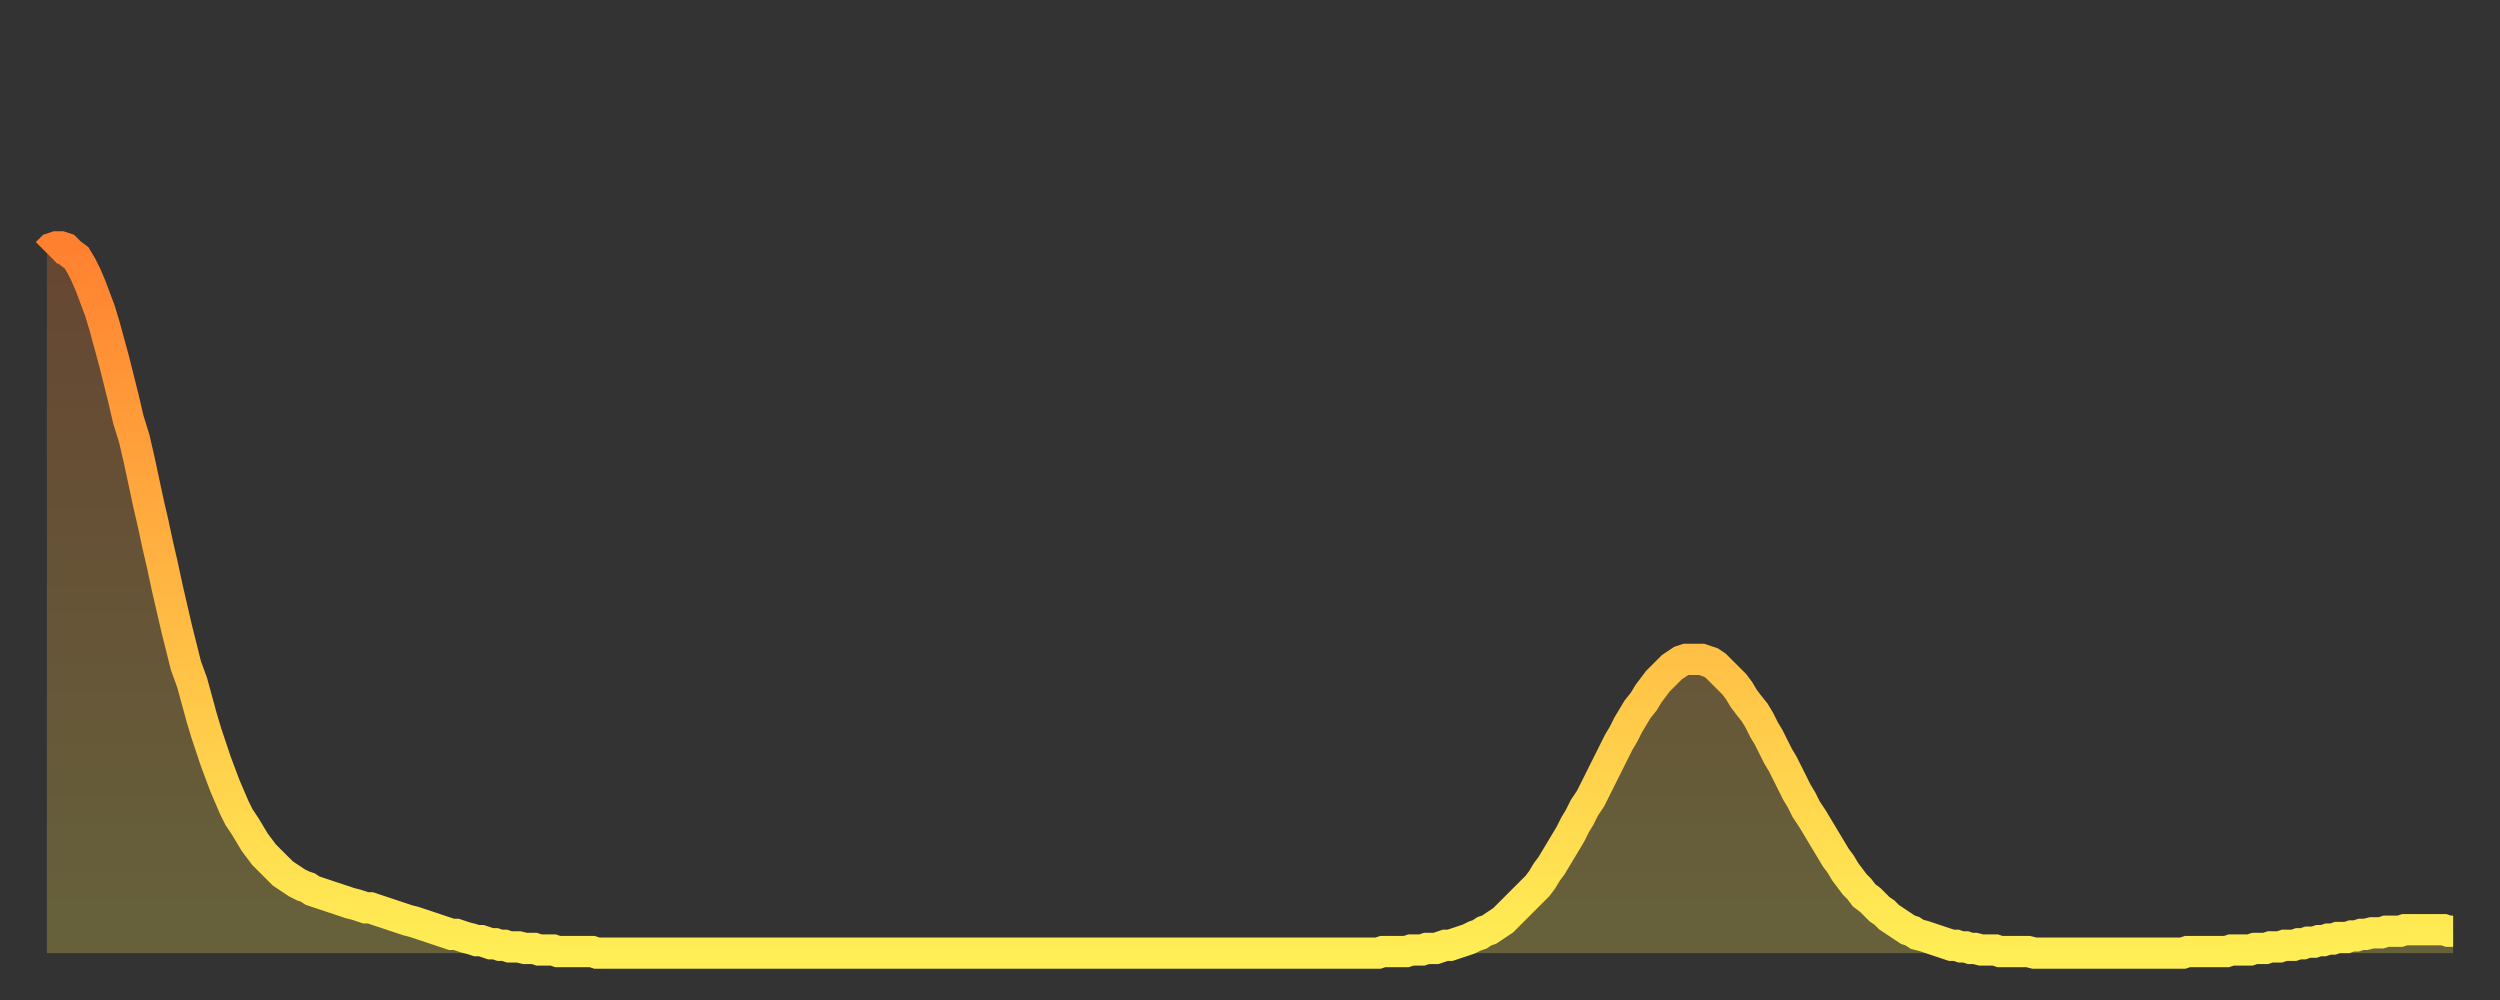
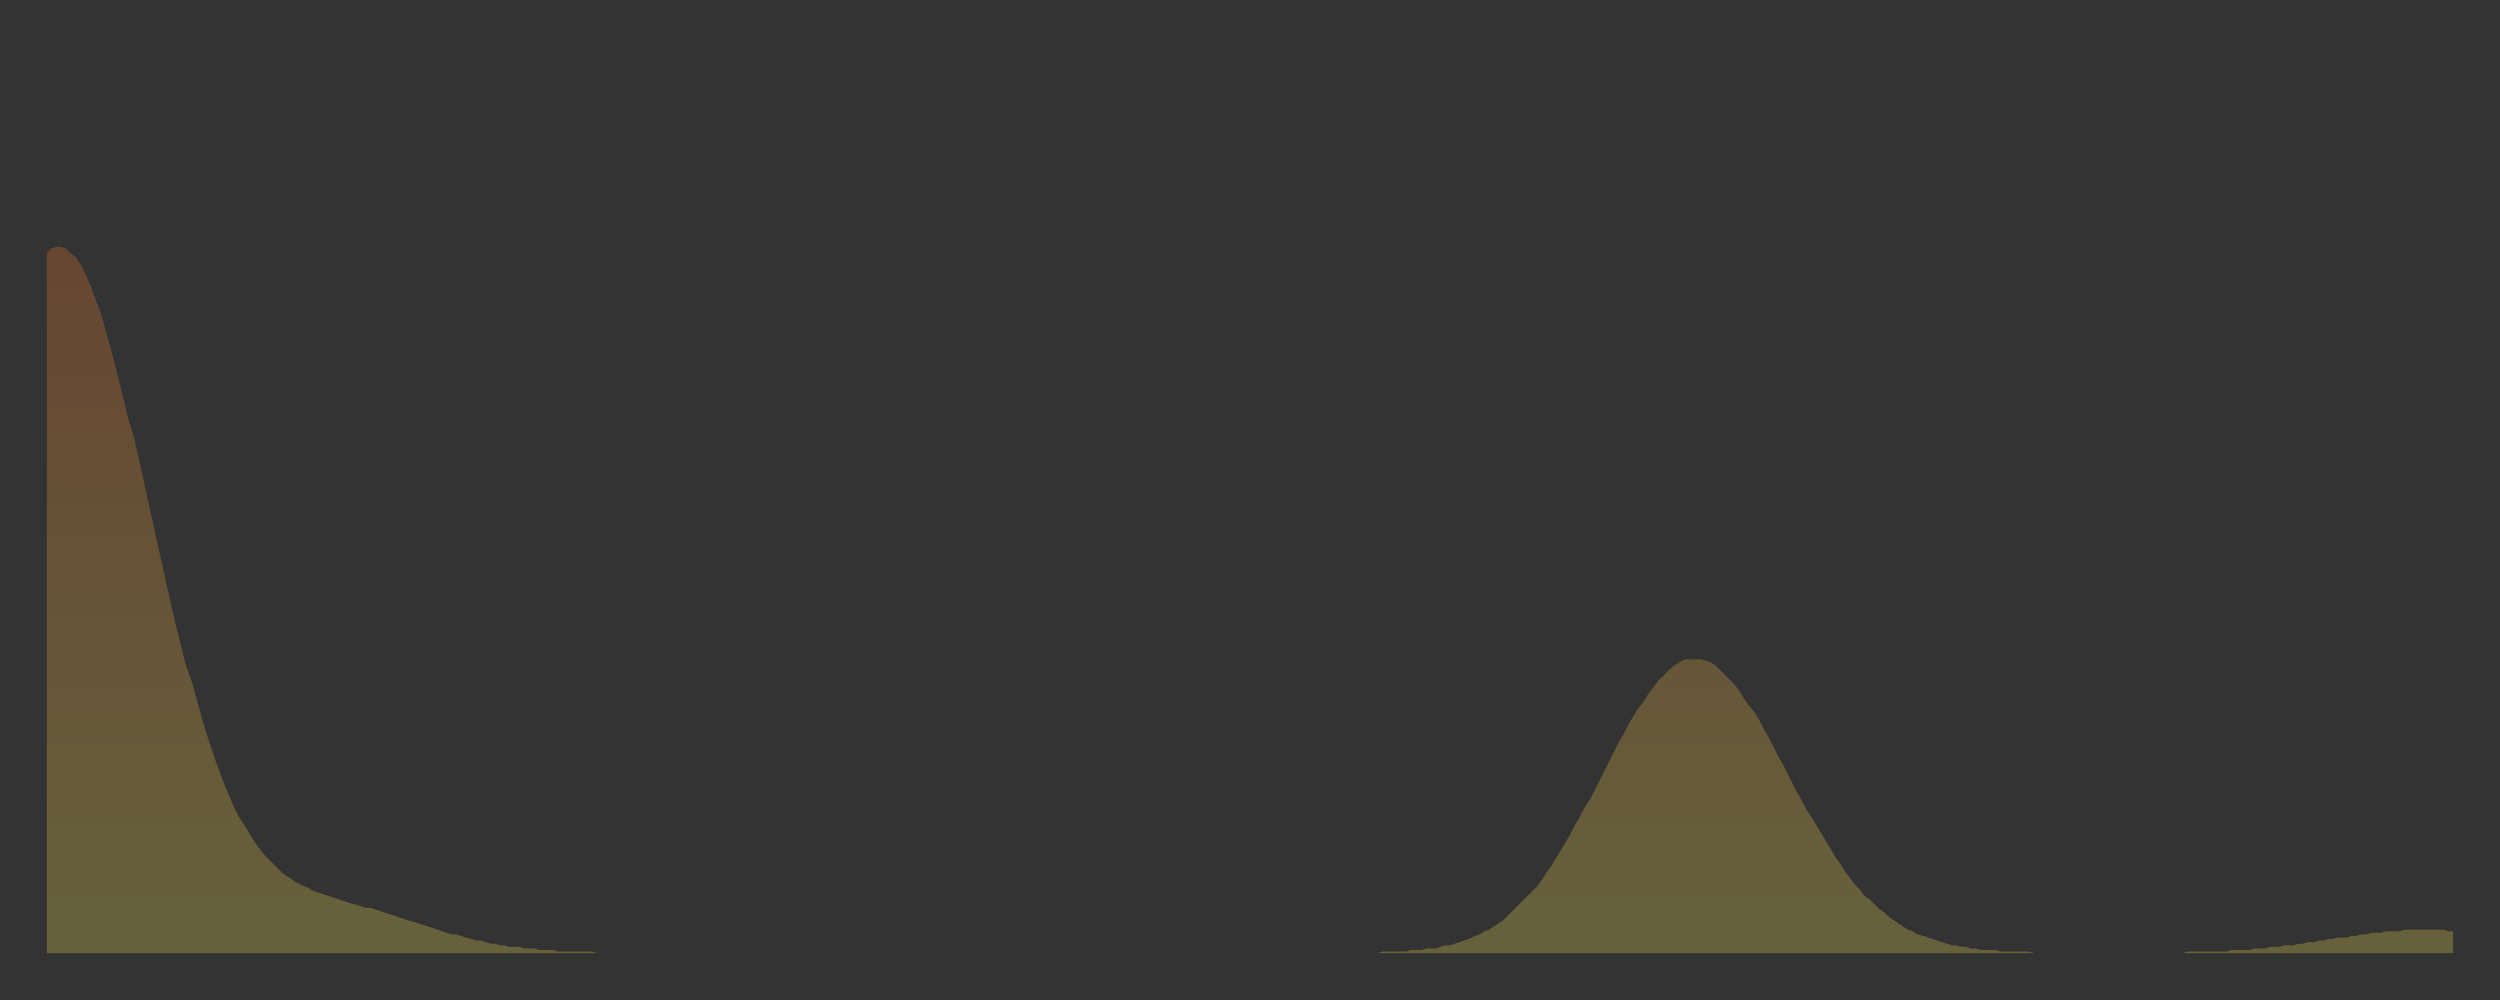
<svg xmlns="http://www.w3.org/2000/svg" baseProfile="full" height="64" version="1.1" width="160">
  <rect width="100%" height="100%" fill="#333333" stroke="none" />
  <defs>
    <linearGradient id="id900686" x1="0" x2="0" y1="0" y2="1">
      <stop offset="0%" stop-color="#ff8130" />
      <stop offset="50%" stop-color="#ffb843" />
      <stop offset="100%" stop-color="#ffee55" />
    </linearGradient>
  </defs>
  <g transform="translate(3,3)">
    <g>
-       <path d="M 0.0 13.2 0.3 12.9 0.6 12.8 0.9 12.8 1.2 12.9 1.5 13.2 1.9 13.5 2.2 14.0 2.5 14.6 2.8 15.3 3.1 16.1 3.4 16.9 3.7 17.9 4.0 19.0 4.3 20.1 4.6 21.3 4.9 22.5 5.2 23.8 5.6 25.1 5.9 26.4 6.2 27.8 6.5 29.2 6.8 30.5 7.1 31.9 7.4 33.2 7.7 34.6 8.0 35.9 8.3 37.2 8.6 38.4 8.9 39.6 9.3 40.7 9.6 41.8 9.9 42.9 10.2 43.9 10.5 44.8 10.8 45.7 11.1 46.5 11.4 47.3 11.7 48.0 12.0 48.7 12.3 49.3 12.7 49.9 13.0 50.4 13.3 50.9 13.6 51.3 13.9 51.7 14.2 52.0 14.5 52.3 14.8 52.6 15.1 52.9 15.4 53.1 15.7 53.3 16.0 53.5 16.4 53.7 16.7 53.8 17.0 54.0 17.3 54.1 17.6 54.2 17.9 54.3 18.2 54.4 18.5 54.5 18.8 54.6 19.1 54.7 19.4 54.8 19.8 54.9 20.1 55.0 20.4 55.1 20.7 55.1 21.0 55.2 21.3 55.3 21.6 55.4 21.9 55.5 22.2 55.6 22.5 55.7 22.8 55.8 23.1 55.9 23.5 56.0 23.8 56.1 24.1 56.2 24.4 56.3 24.7 56.4 25.0 56.5 25.3 56.6 25.6 56.7 25.9 56.8 26.2 56.8 26.5 56.9 26.8 57.0 27.2 57.1 27.5 57.2 27.8 57.2 28.1 57.3 28.4 57.4 28.7 57.4 29.0 57.5 29.3 57.5 29.6 57.6 29.9 57.6 30.2 57.6 30.6 57.7 30.9 57.7 31.2 57.7 31.5 57.8 31.8 57.8 32.1 57.8 32.4 57.8 32.7 57.9 33.0 57.9 33.3 57.9 33.6 57.9 33.9 57.9 34.3 57.9 34.6 57.9 34.9 57.9 35.2 58.0 35.5 58.0 35.8 58.0 36.1 58.0 36.4 58.0 36.7 58.0 37.0 58.0 37.3 58.0 37.7 58.0 38.0 58.0 38.3 58.0 38.6 58.0 38.9 58.0 39.2 58.0 39.5 58.0 39.8 58.0 40.1 58.0 40.4 58.0 40.7 58.0 41.0 58.0 41.4 58.0 41.7 58.0 42.0 58.0 42.3 58.0 42.6 58.0 42.9 58.0 43.2 58.0 43.5 58.0 43.8 58.0 44.1 58.0 44.4 58.0 44.7 58.0 45.1 58.0 45.4 58.0 45.7 58.0 46.0 58.0 46.3 58.0 46.6 58.0 46.9 58.0 47.2 58.0 47.5 58.0 47.8 58.0 48.1 58.0 48.5 58.0 48.8 58.0 49.1 58.0 49.4 58.0 49.7 58.0 50.0 58.0 50.3 58.0 50.6 58.0 50.9 58.0 51.2 58.0 51.5 58.0 51.8 58.0 52.2 58.0 52.5 58.0 52.8 58.0 53.1 58.0 53.4 58.0 53.7 58.0 54.0 58.0 54.3 58.0 54.6 58.0 54.9 58.0 55.2 58.0 55.6 58.0 55.9 58.0 56.2 58.0 56.5 58.0 56.8 58.0 57.1 58.0 57.4 58.0 57.7 58.0 58.0 58.0 58.3 58.0 58.6 58.0 58.9 58.0 59.3 58.0 59.6 58.0 59.9 58.0 60.2 58.0 60.5 58.0 60.8 58.0 61.1 58.0 61.4 58.0 61.7 58.0 62.0 58.0 62.3 58.0 62.6 58.0 63.0 58.0 63.3 58.0 63.6 58.0 63.9 58.0 64.2 58.0 64.5 58.0 64.8 58.0 65.1 58.0 65.4 58.0 65.7 58.0 66.0 58.0 66.4 58.0 66.7 58.0 67.0 58.0 67.3 58.0 67.6 58.0 67.9 58.0 68.2 58.0 68.5 58.0 68.8 58.0 69.1 58.0 69.4 58.0 69.7 58.0 70.1 58.0 70.4 58.0 70.7 58.0 71.0 58.0 71.3 58.0 71.6 58.0 71.9 58.0 72.2 58.0 72.5 58.0 72.8 58.0 73.1 58.0 73.5 58.0 73.8 58.0 74.1 58.0 74.4 58.0 74.7 58.0 75.0 58.0 75.3 58.0 75.6 58.0 75.9 58.0 76.2 58.0 76.5 58.0 76.8 58.0 77.2 58.0 77.5 58.0 77.8 58.0 78.1 58.0 78.4 58.0 78.7 58.0 79.0 58.0 79.3 58.0 79.6 58.0 79.9 58.0 80.2 58.0 80.5 58.0 80.9 58.0 81.2 58.0 81.5 58.0 81.8 58.0 82.1 58.0 82.4 58.0 82.7 58.0 83.0 58.0 83.3 58.0 83.6 58.0 83.9 58.0 84.3 58.0 84.6 58.0 84.9 58.0 85.2 58.0 85.5 57.9 85.8 57.9 86.1 57.9 86.4 57.9 86.7 57.9 87.0 57.9 87.3 57.8 87.6 57.8 88.0 57.8 88.3 57.7 88.6 57.7 88.9 57.7 89.2 57.6 89.5 57.5 89.8 57.5 90.1 57.4 90.4 57.3 90.7 57.2 91.0 57.1 91.4 56.9 91.7 56.8 92.0 56.6 92.3 56.5 92.6 56.3 92.9 56.1 93.2 55.9 93.5 55.6 93.8 55.3 94.1 55.0 94.4 54.7 94.7 54.4 95.1 54.0 95.4 53.7 95.7 53.3 96.0 52.8 96.3 52.4 96.6 51.9 96.9 51.4 97.2 50.9 97.5 50.4 97.8 49.8 98.1 49.3 98.4 48.7 98.8 48.1 99.1 47.5 99.4 46.9 99.7 46.3 100.0 45.7 100.3 45.1 100.6 44.5 100.9 44.0 101.2 43.4 101.5 42.9 101.8 42.4 102.2 41.9 102.5 41.4 102.8 41.0 103.1 40.6 103.4 40.3 103.7 40.0 104.0 39.7 104.3 39.5 104.6 39.3 104.9 39.2 105.2 39.2 105.5 39.2 105.9 39.2 106.2 39.3 106.5 39.4 106.8 39.6 107.1 39.9 107.4 40.2 107.7 40.5 108.0 40.8 108.3 41.2 108.6 41.7 108.9 42.1 109.3 42.6 109.6 43.1 109.9 43.7 110.2 44.2 110.5 44.8 110.8 45.4 111.1 45.9 111.4 46.5 111.7 47.1 112.0 47.7 112.3 48.2 112.6 48.8 113.0 49.4 113.3 49.9 113.6 50.4 113.9 50.9 114.2 51.4 114.5 51.9 114.8 52.3 115.1 52.8 115.4 53.2 115.7 53.6 116.0 53.9 116.3 54.3 116.7 54.6 117.0 54.9 117.3 55.2 117.6 55.4 117.9 55.7 118.2 55.9 118.5 56.1 118.8 56.3 119.1 56.5 119.4 56.6 119.7 56.8 120.1 56.9 120.4 57.0 120.7 57.1 121.0 57.2 121.3 57.3 121.6 57.4 121.9 57.5 122.2 57.5 122.5 57.6 122.8 57.6 123.1 57.7 123.4 57.7 123.8 57.8 124.1 57.8 124.4 57.8 124.7 57.8 125.0 57.9 125.3 57.9 125.6 57.9 125.9 57.9 126.2 57.9 126.5 57.9 126.8 57.9 127.2 58.0 127.5 58.0 127.8 58.0 128.1 58.0 128.4 58.0 128.7 58.0 129.0 58.0 129.3 58.0 129.6 58.0 129.9 58.0 130.2 58.0 130.5 58.0 130.9 58.0 131.2 58.0 131.5 58.0 131.8 58.0 132.1 58.0 132.4 58.0 132.7 58.0 133.0 58.0 133.3 58.0 133.6 58.0 133.9 58.0 134.2 58.0 134.6 58.0 134.9 58.0 135.2 58.0 135.5 58.0 135.8 58.0 136.1 58.0 136.4 58.0 136.7 58.0 137.0 57.9 137.3 57.9 137.6 57.9 138.0 57.9 138.3 57.9 138.6 57.9 138.9 57.9 139.2 57.9 139.5 57.9 139.8 57.8 140.1 57.8 140.4 57.8 140.7 57.8 141.0 57.8 141.3 57.7 141.7 57.7 142.0 57.7 142.3 57.6 142.6 57.6 142.9 57.6 143.2 57.5 143.5 57.5 143.8 57.5 144.1 57.4 144.4 57.4 144.7 57.3 145.1 57.3 145.4 57.2 145.7 57.2 146.0 57.1 146.3 57.1 146.6 57.0 146.9 57.0 147.2 57.0 147.5 56.9 147.8 56.9 148.1 56.8 148.4 56.8 148.8 56.7 149.1 56.7 149.4 56.7 149.7 56.6 150.0 56.6 150.3 56.6 150.6 56.6 150.9 56.5 151.2 56.5 151.5 56.5 151.8 56.5 152.1 56.5 152.5 56.5 152.8 56.5 153.1 56.5 153.4 56.5 153.7 56.6 154.0 56.6" fill="none" id="graph-curve" opacity="1" stroke="url(#id900686)" stroke-width="2" />
      <path d="M 0 58 L 0.0 13.2 0.3 12.9 0.6 12.8 0.9 12.8 1.2 12.9 1.5 13.2 1.9 13.5 2.2 14.0 2.5 14.6 2.8 15.3 3.1 16.1 3.4 16.9 3.7 17.9 4.0 19.0 4.3 20.1 4.6 21.3 4.9 22.5 5.2 23.8 5.6 25.1 5.9 26.4 6.2 27.8 6.5 29.2 6.8 30.5 7.1 31.9 7.4 33.2 7.7 34.6 8.0 35.9 8.3 37.2 8.6 38.4 8.9 39.6 9.3 40.7 9.6 41.8 9.9 42.9 10.2 43.9 10.5 44.8 10.8 45.7 11.1 46.5 11.4 47.3 11.7 48.0 12.0 48.7 12.3 49.3 12.7 49.9 13.0 50.4 13.3 50.9 13.6 51.3 13.9 51.7 14.2 52.0 14.5 52.3 14.8 52.6 15.1 52.9 15.4 53.1 15.7 53.3 16.0 53.5 16.4 53.7 16.7 53.8 17.0 54.0 17.3 54.1 17.6 54.2 17.9 54.3 18.2 54.4 18.5 54.5 18.8 54.6 19.1 54.7 19.4 54.8 19.8 54.9 20.1 55.0 20.4 55.1 20.7 55.1 21.0 55.2 21.3 55.3 21.6 55.4 21.9 55.5 22.2 55.6 22.5 55.7 22.8 55.8 23.1 55.9 23.5 56.0 23.8 56.1 24.1 56.2 24.4 56.3 24.7 56.4 25.0 56.5 25.3 56.6 25.6 56.7 25.9 56.8 26.2 56.8 26.5 56.9 26.8 57.0 27.2 57.1 27.5 57.2 27.8 57.2 28.1 57.3 28.4 57.4 28.7 57.4 29.0 57.5 29.3 57.5 29.6 57.6 29.9 57.6 30.2 57.6 30.6 57.7 30.9 57.7 31.2 57.7 31.5 57.8 31.8 57.8 32.1 57.8 32.4 57.8 32.7 57.9 33.0 57.9 33.3 57.9 33.6 57.9 33.9 57.9 34.3 57.9 34.6 57.9 34.9 57.9 35.2 58.0 35.5 58.0 35.8 58.0 36.1 58.0 36.4 58.0 36.7 58.0 37.0 58.0 37.3 58.0 37.7 58.0 38.0 58.0 38.3 58.0 38.6 58.0 38.9 58.0 39.2 58.0 39.5 58.0 39.8 58.0 40.1 58.0 40.4 58.0 40.7 58.0 41.0 58.0 41.4 58.0 41.7 58.0 42.0 58.0 42.3 58.0 42.6 58.0 42.9 58.0 43.2 58.0 43.5 58.0 43.8 58.0 44.1 58.0 44.4 58.0 44.7 58.0 45.1 58.0 45.4 58.0 45.7 58.0 46.0 58.0 46.3 58.0 46.6 58.0 46.9 58.0 47.2 58.0 47.5 58.0 47.8 58.0 48.1 58.0 48.5 58.0 48.8 58.0 49.1 58.0 49.4 58.0 49.7 58.0 50.0 58.0 50.3 58.0 50.6 58.0 50.9 58.0 51.2 58.0 51.5 58.0 51.8 58.0 52.2 58.0 52.5 58.0 52.8 58.0 53.1 58.0 53.4 58.0 53.7 58.0 54.0 58.0 54.3 58.0 54.6 58.0 54.9 58.0 55.2 58.0 55.6 58.0 55.9 58.0 56.2 58.0 56.5 58.0 56.8 58.0 57.1 58.0 57.4 58.0 57.7 58.0 58.0 58.0 58.3 58.0 58.6 58.0 58.9 58.0 59.3 58.0 59.6 58.0 59.9 58.0 60.2 58.0 60.5 58.0 60.8 58.0 61.1 58.0 61.4 58.0 61.7 58.0 62.0 58.0 62.3 58.0 62.6 58.0 63.0 58.0 63.3 58.0 63.6 58.0 63.9 58.0 64.2 58.0 64.5 58.0 64.8 58.0 65.1 58.0 65.4 58.0 65.7 58.0 66.0 58.0 66.4 58.0 66.7 58.0 67.0 58.0 67.3 58.0 67.6 58.0 67.9 58.0 68.2 58.0 68.5 58.0 68.8 58.0 69.1 58.0 69.4 58.0 69.7 58.0 70.1 58.0 70.4 58.0 70.7 58.0 71.0 58.0 71.3 58.0 71.6 58.0 71.9 58.0 72.2 58.0 72.5 58.0 72.8 58.0 73.1 58.0 73.5 58.0 73.8 58.0 74.1 58.0 74.4 58.0 74.7 58.0 75.0 58.0 75.3 58.0 75.6 58.0 75.9 58.0 76.2 58.0 76.5 58.0 76.8 58.0 77.2 58.0 77.5 58.0 77.8 58.0 78.1 58.0 78.4 58.0 78.7 58.0 79.0 58.0 79.3 58.0 79.6 58.0 79.9 58.0 80.2 58.0 80.5 58.0 80.9 58.0 81.2 58.0 81.5 58.0 81.8 58.0 82.1 58.0 82.4 58.0 82.7 58.0 83.0 58.0 83.3 58.0 83.6 58.0 83.9 58.0 84.3 58.0 84.6 58.0 84.9 58.0 85.2 58.0 85.5 57.9 85.8 57.9 86.1 57.9 86.4 57.9 86.7 57.9 87.0 57.9 87.3 57.8 87.6 57.8 88.0 57.8 88.3 57.7 88.6 57.7 88.9 57.7 89.2 57.6 89.5 57.5 89.8 57.5 90.1 57.4 90.4 57.3 90.7 57.2 91.0 57.1 91.4 56.9 91.7 56.8 92.0 56.6 92.3 56.5 92.6 56.3 92.9 56.1 93.2 55.9 93.5 55.6 93.8 55.3 94.1 55.0 94.4 54.7 94.7 54.4 95.1 54.0 95.4 53.7 95.7 53.3 96.0 52.8 96.3 52.4 96.6 51.9 96.9 51.4 97.2 50.9 97.5 50.4 97.8 49.8 98.1 49.3 98.4 48.7 98.8 48.1 99.1 47.5 99.4 46.9 99.7 46.3 100.0 45.7 100.3 45.1 100.6 44.5 100.9 44.0 101.2 43.4 101.5 42.9 101.8 42.4 102.2 41.9 102.5 41.4 102.8 41.0 103.1 40.6 103.4 40.3 103.7 40.0 104.0 39.7 104.3 39.5 104.6 39.3 104.9 39.2 105.2 39.2 105.5 39.2 105.9 39.2 106.2 39.3 106.5 39.4 106.8 39.6 107.1 39.9 107.4 40.2 107.7 40.5 108.0 40.8 108.3 41.2 108.6 41.7 108.9 42.1 109.3 42.6 109.6 43.1 109.9 43.7 110.2 44.2 110.5 44.8 110.8 45.4 111.1 45.9 111.4 46.5 111.7 47.1 112.0 47.7 112.3 48.2 112.6 48.8 113.0 49.4 113.3 49.9 113.6 50.4 113.9 50.9 114.2 51.4 114.5 51.9 114.8 52.3 115.1 52.8 115.4 53.2 115.7 53.6 116.0 53.9 116.3 54.3 116.7 54.6 117.0 54.9 117.3 55.2 117.6 55.4 117.9 55.7 118.2 55.9 118.5 56.1 118.8 56.3 119.1 56.5 119.4 56.6 119.7 56.8 120.1 56.9 120.4 57.0 120.7 57.1 121.0 57.2 121.3 57.3 121.6 57.4 121.9 57.5 122.2 57.5 122.5 57.6 122.8 57.6 123.1 57.7 123.4 57.7 123.8 57.8 124.1 57.8 124.4 57.8 124.7 57.8 125.0 57.9 125.3 57.9 125.6 57.9 125.9 57.9 126.2 57.9 126.5 57.9 126.8 57.9 127.2 58.0 127.5 58.0 127.8 58.0 128.1 58.0 128.4 58.0 128.7 58.0 129.0 58.0 129.3 58.0 129.6 58.0 129.9 58.0 130.2 58.0 130.5 58.0 130.9 58.0 131.2 58.0 131.5 58.0 131.8 58.0 132.1 58.0 132.4 58.0 132.7 58.0 133.0 58.0 133.3 58.0 133.6 58.0 133.9 58.0 134.2 58.0 134.6 58.0 134.9 58.0 135.2 58.0 135.5 58.0 135.8 58.0 136.1 58.0 136.4 58.0 136.7 58.0 137.0 57.9 137.3 57.9 137.6 57.9 138.0 57.9 138.3 57.9 138.6 57.9 138.9 57.9 139.2 57.9 139.5 57.9 139.8 57.8 140.1 57.8 140.4 57.8 140.7 57.8 141.0 57.8 141.3 57.7 141.7 57.7 142.0 57.7 142.3 57.6 142.6 57.6 142.9 57.6 143.2 57.5 143.5 57.5 143.8 57.5 144.1 57.4 144.4 57.4 144.7 57.3 145.1 57.3 145.4 57.2 145.7 57.2 146.0 57.1 146.3 57.1 146.6 57.0 146.9 57.0 147.2 57.0 147.5 56.9 147.8 56.9 148.1 56.8 148.4 56.8 148.8 56.7 149.1 56.7 149.4 56.7 149.7 56.6 150.0 56.6 150.3 56.6 150.6 56.6 150.9 56.5 151.2 56.5 151.5 56.5 151.8 56.5 152.1 56.5 152.5 56.5 152.8 56.5 153.1 56.5 153.4 56.5 153.7 56.6 154.0 56.6 154 58" fill="url(#id900686)" fill-opacity=".25" id="graph-shadow" />
    </g>
  </g>
</svg>